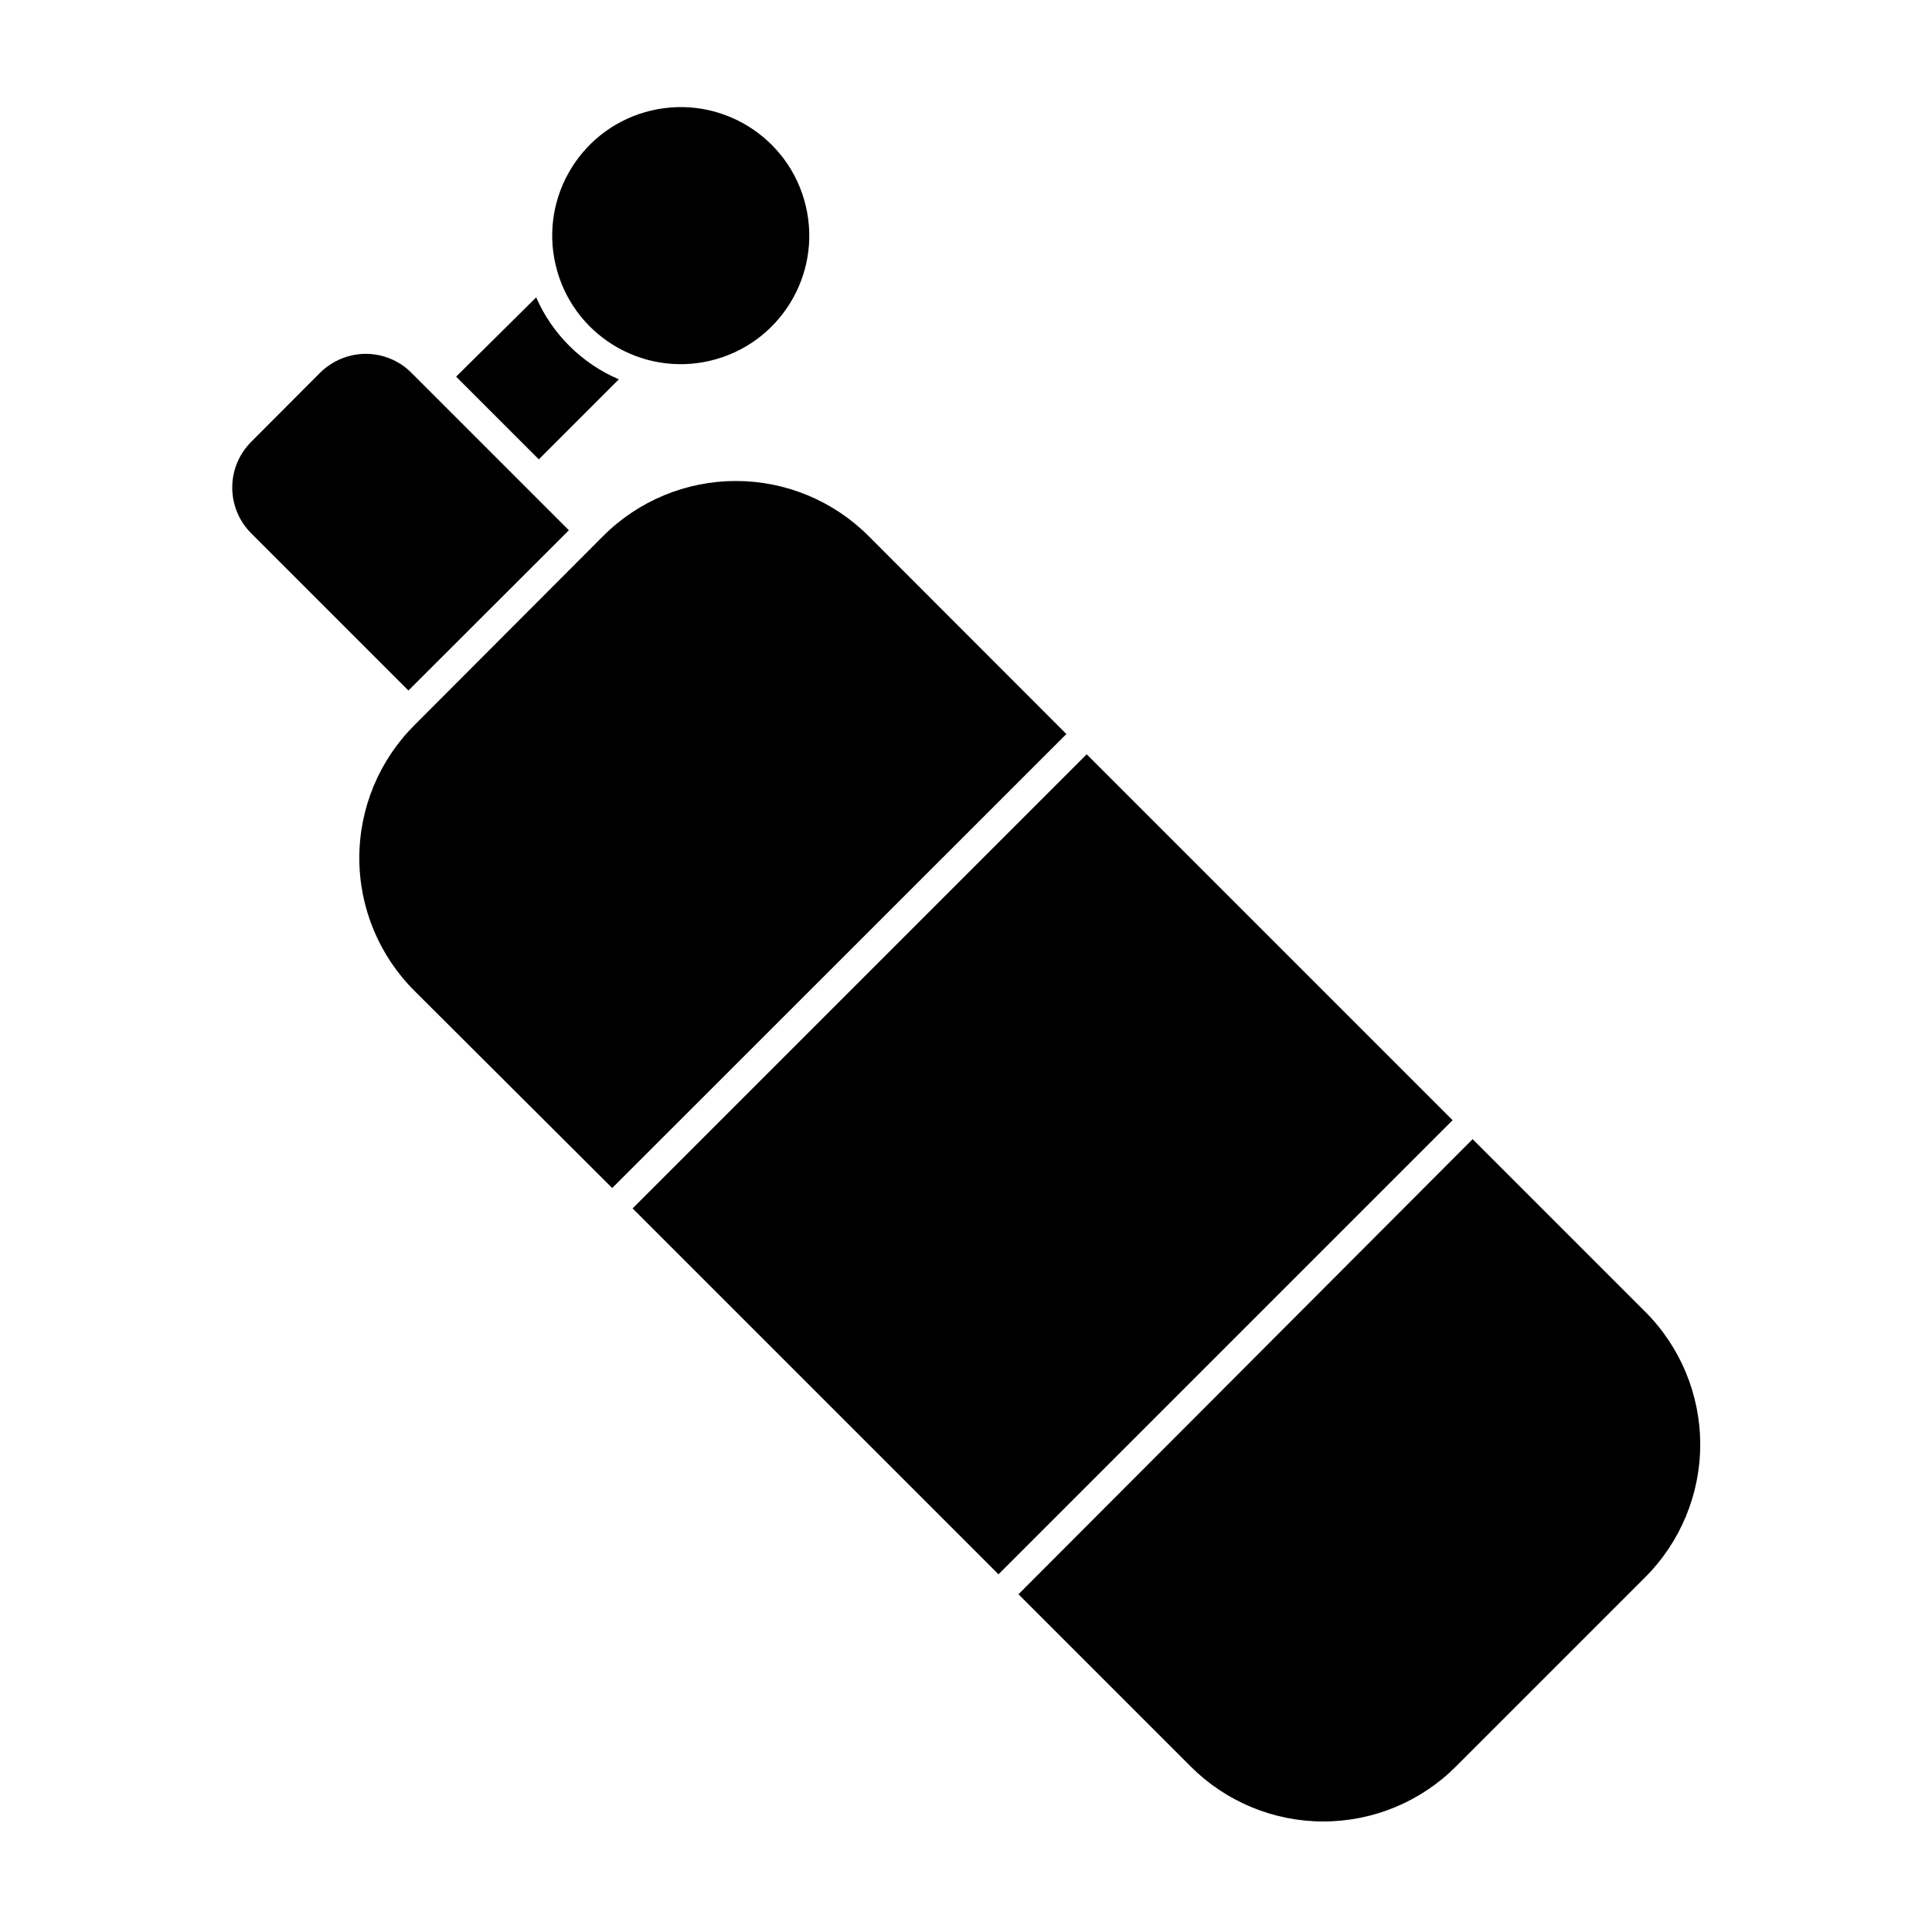
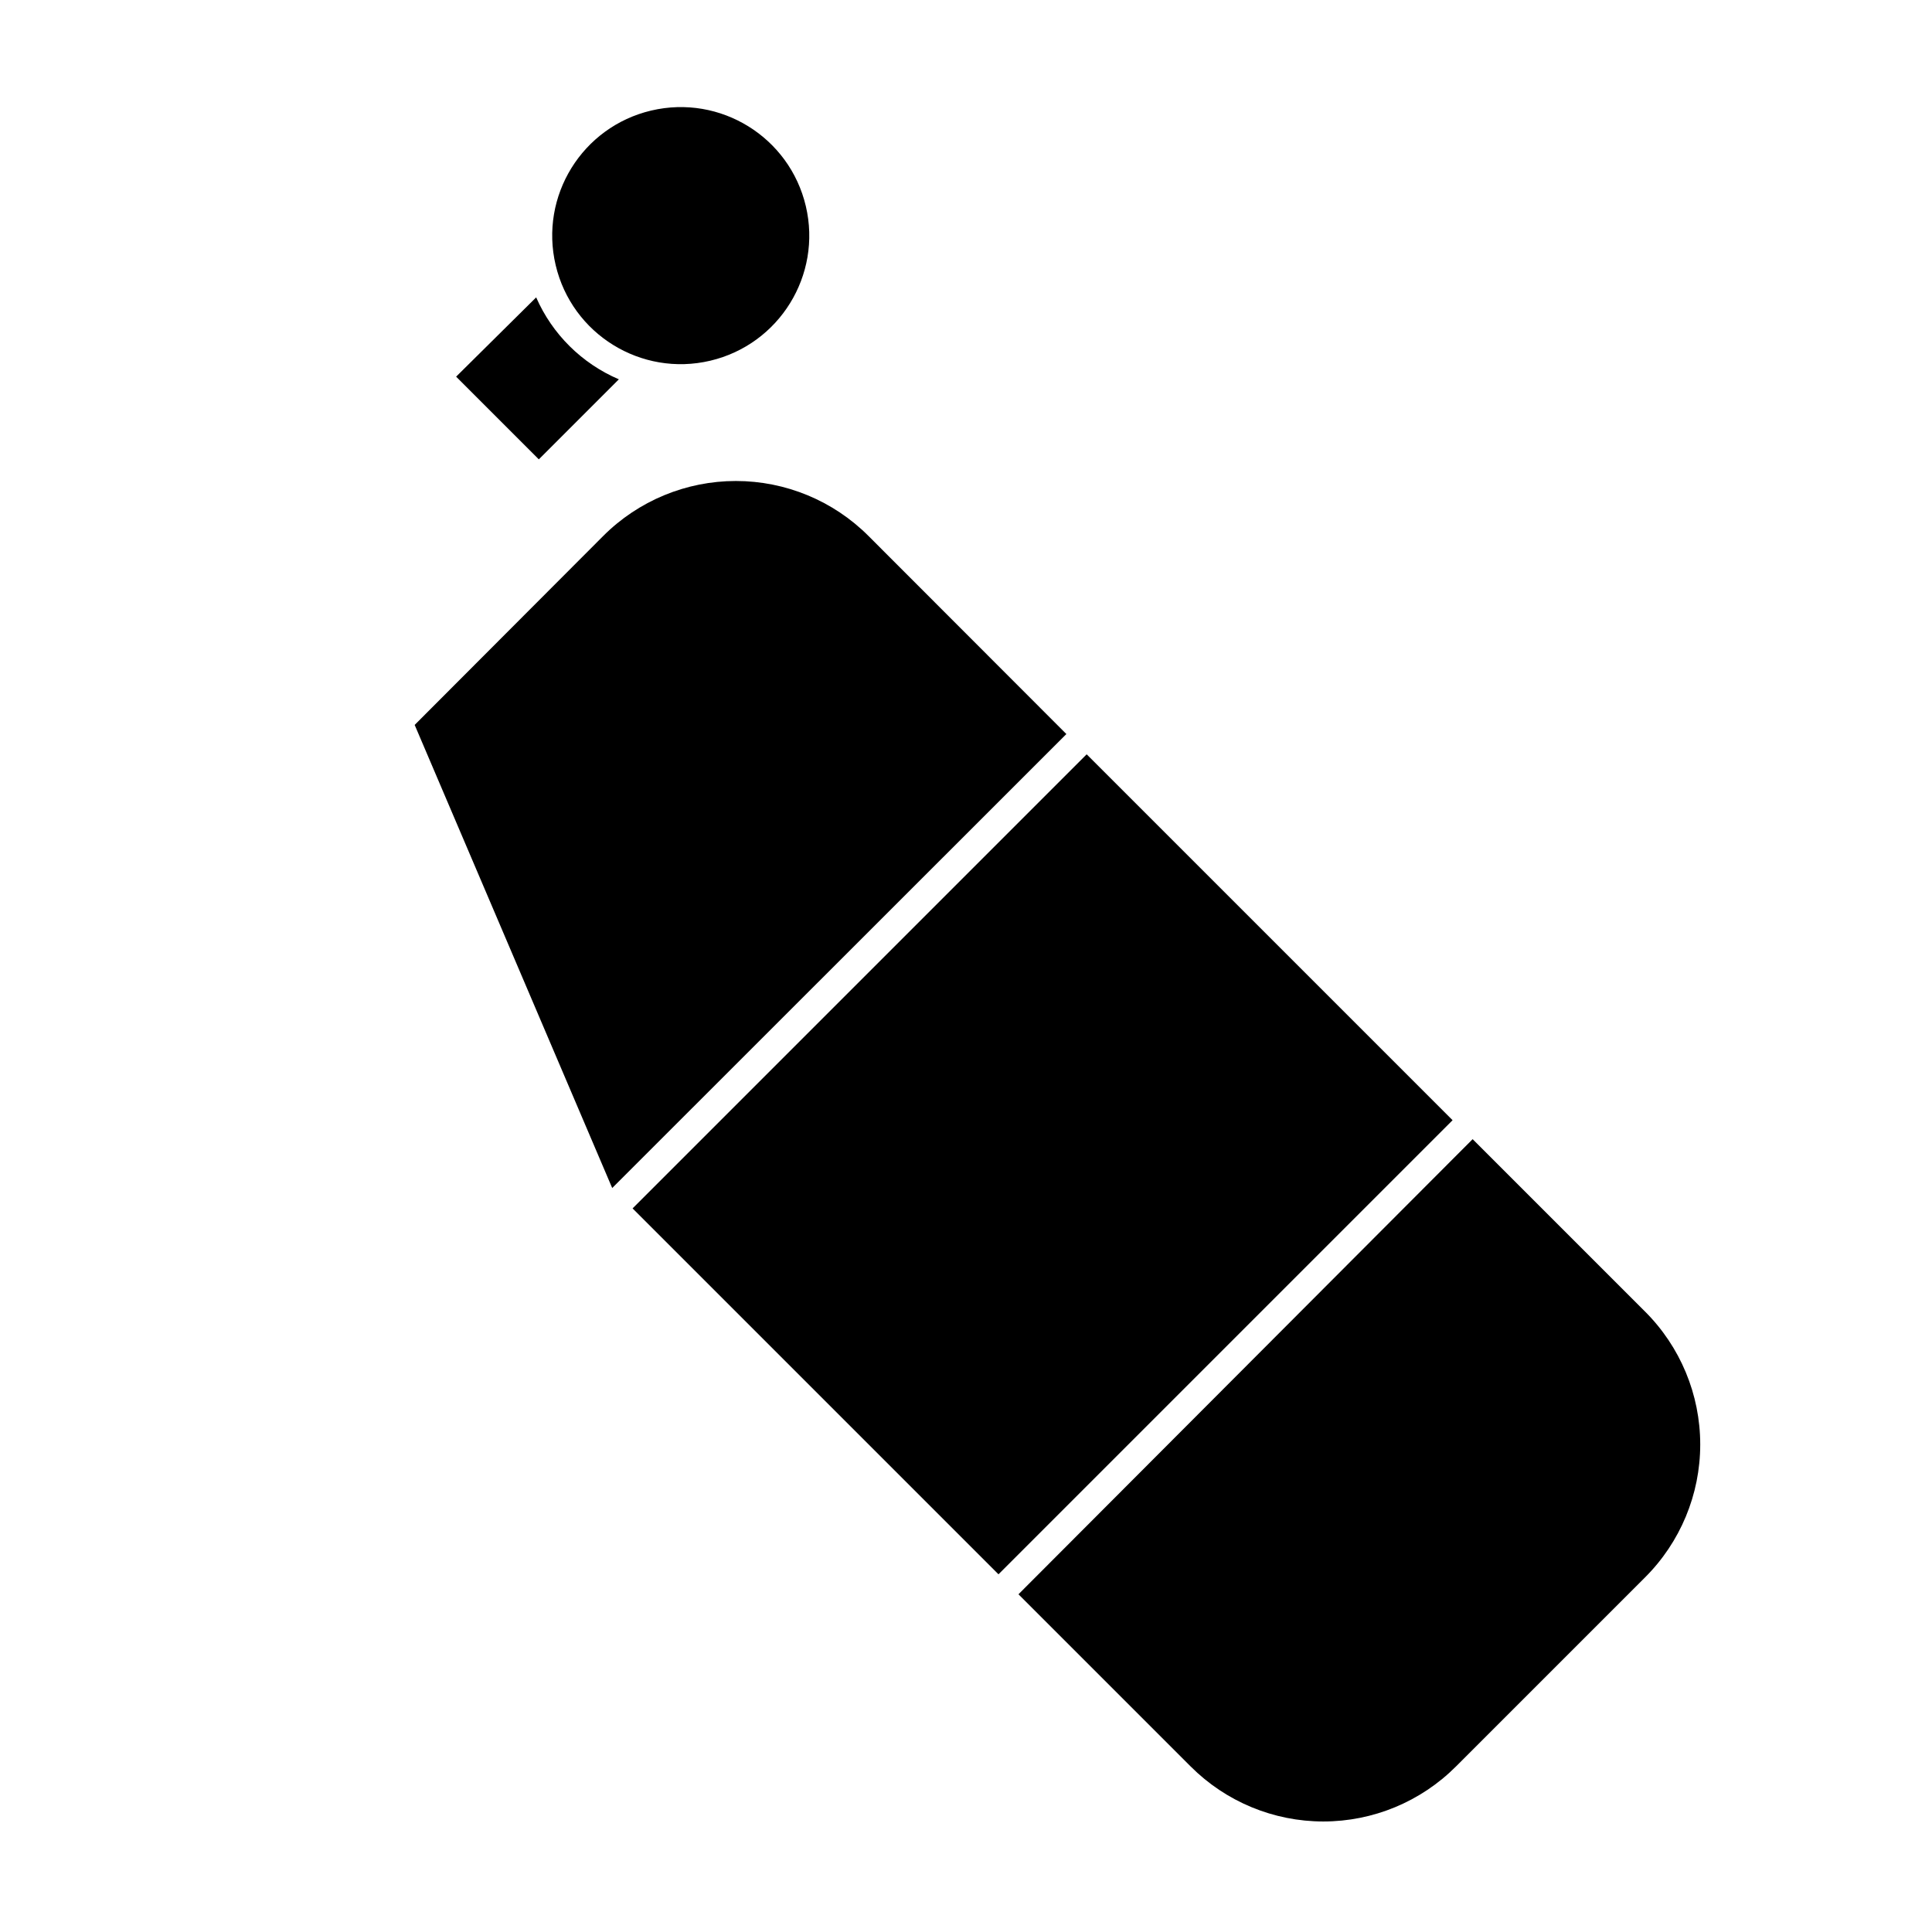
<svg xmlns="http://www.w3.org/2000/svg" fill="#000000" width="800px" height="800px" version="1.1" viewBox="144 144 512 512">
  <g>
    <path d="m286.09 222.81-21.211 21.008 21.914 21.914 21.211-21.211 0.004 0.004c-9.805-4.184-17.641-11.949-21.918-21.715z" />
-     <path d="m210.57 285.33 41.664 41.664 42.523-42.473-41.715-41.715c-3.203-3.219-7.555-5.031-12.094-5.035-4.551 0.012-8.914 1.824-12.141 5.035l-18.238 18.289c-3.215 3.215-5.023 7.57-5.023 12.117s1.809 8.902 5.023 12.117z" />
    <path d="m579.91 562.07c9.387-9.336 14.668-22.027 14.668-35.266 0-13.242-5.281-25.934-14.668-35.27l-45.645-45.645-120.36 120.61 45.645 45.645c9.32 9.324 21.961 14.566 35.145 14.566 13.18 0 25.82-5.242 35.141-14.566z" />
-     <path d="m306.24 458.84 120.36-120.31-52.449-52.5c-9.316-9.324-21.957-14.562-35.141-14.562-13.18 0-25.824 5.238-35.141 14.562l-49.977 50.082c-9.391 9.332-14.672 22.023-14.672 35.266 0 13.238 5.281 25.934 14.672 35.266z" />
+     <path d="m306.24 458.84 120.36-120.31-52.449-52.5c-9.316-9.324-21.957-14.562-35.141-14.562-13.18 0-25.824 5.238-35.141 14.562l-49.977 50.082z" />
    <path d="m357.55 198.62c4.32 18.309-7.019 36.648-25.324 40.973-18.309 4.32-36.648-7.019-40.969-25.324-4.324-18.309 7.016-36.652 25.32-40.973 18.309-4.32 36.652 7.019 40.973 25.324" />
    <path d="m311.64 464.24 120.34-120.34 96.969 96.969-120.34 120.34z" />
  </g>
</svg>